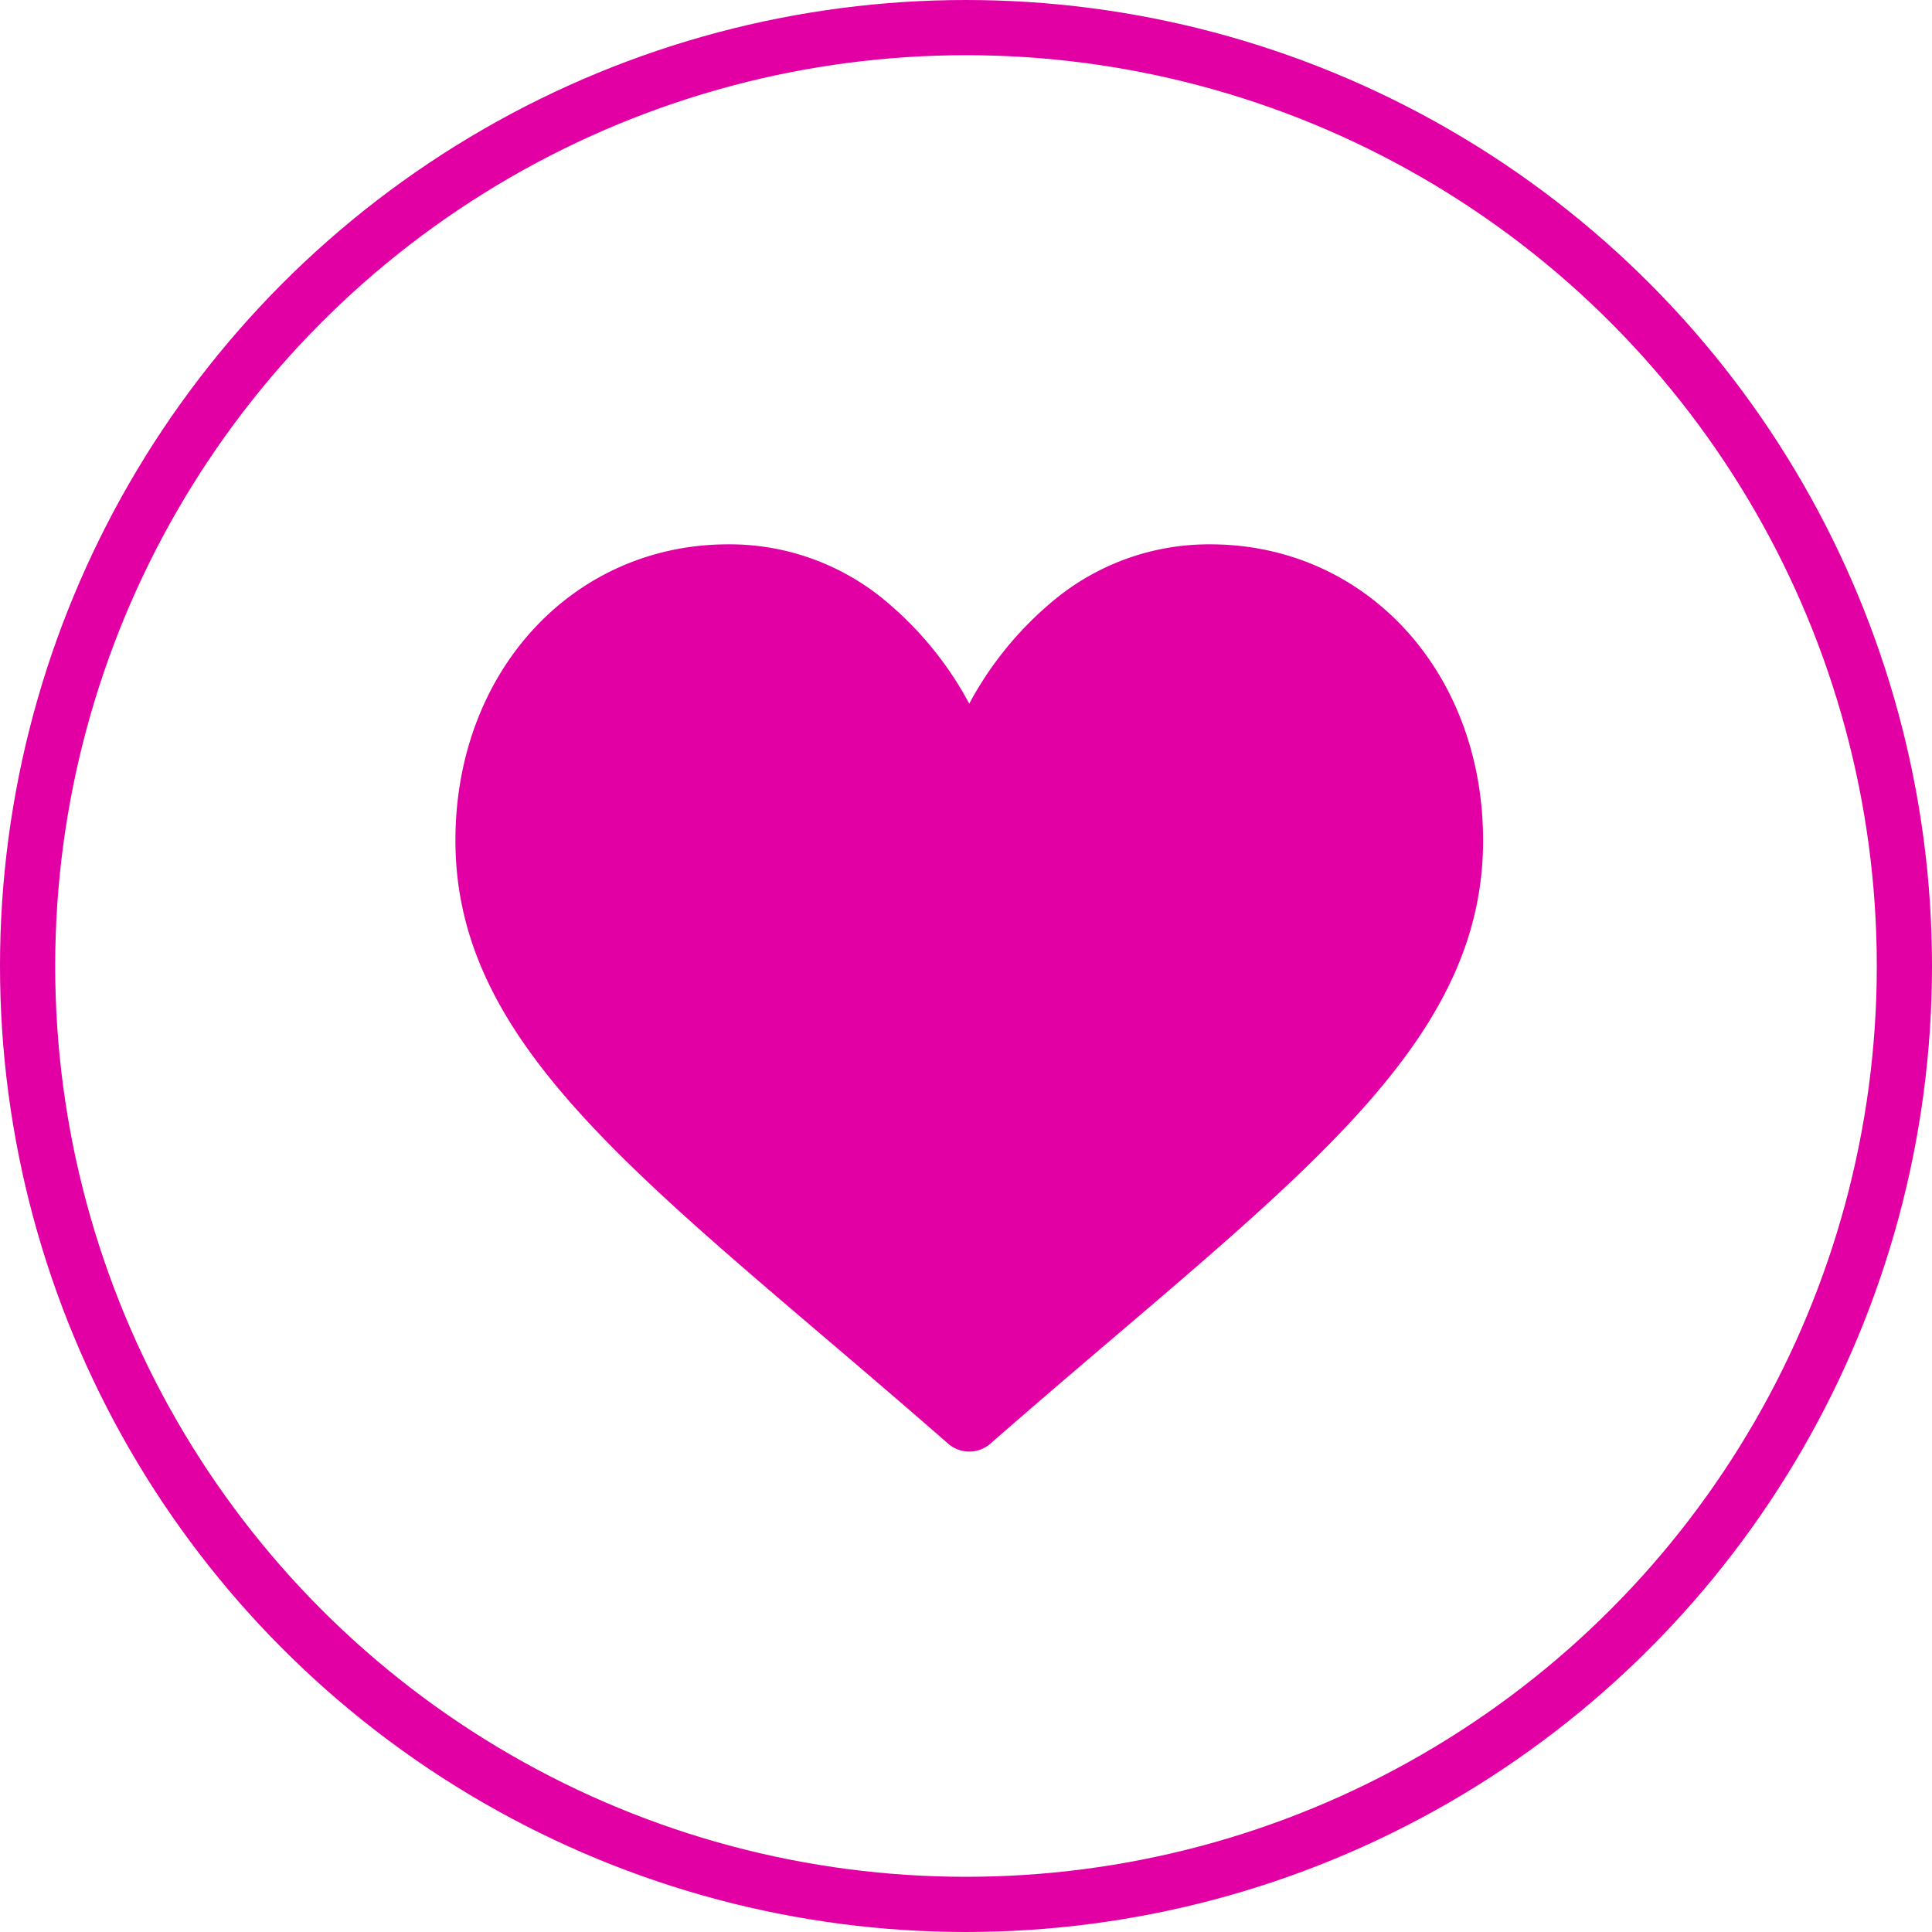
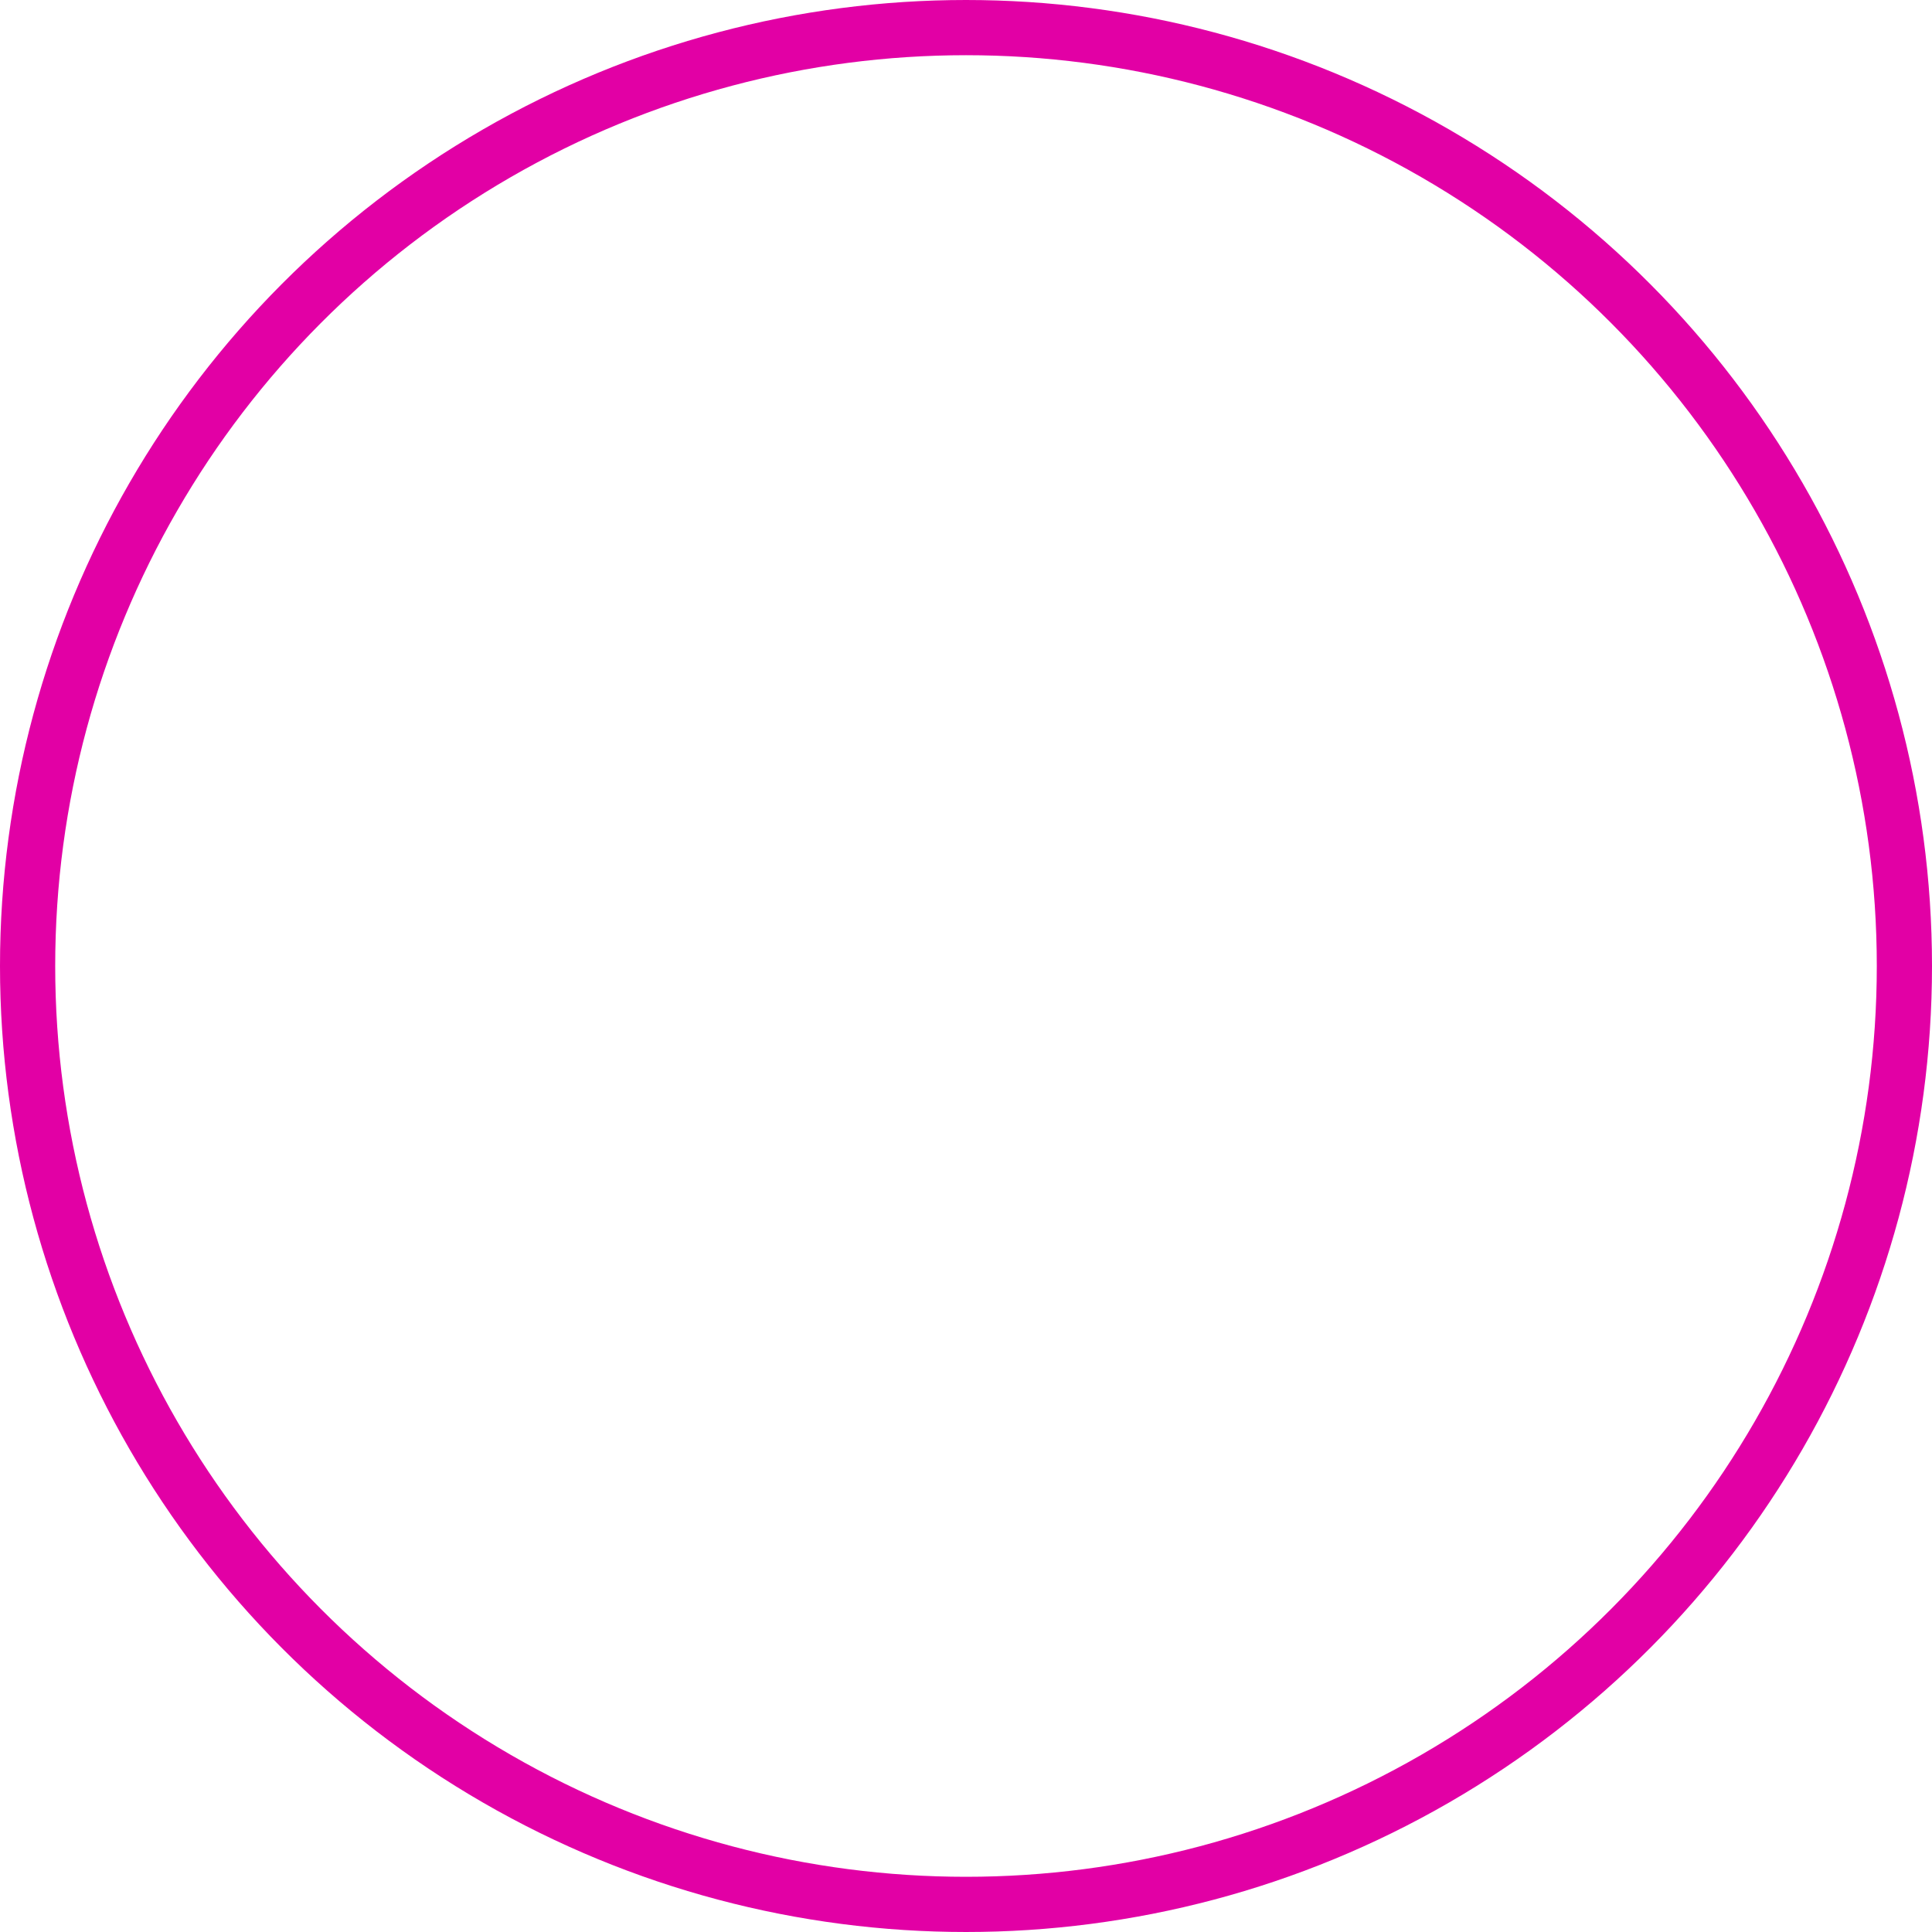
<svg xmlns="http://www.w3.org/2000/svg" width="70" height="70" viewBox="0 0 70 70">
  <g id="Group_40" data-name="Group 40" transform="translate(0.322)">
    <g id="Ellipse_4" data-name="Ellipse 4" transform="translate(-0.322)" fill="none" stroke="#e200a5" stroke-width="2">
-       <circle cx="35" cy="35" r="35" stroke="none" />
      <circle cx="35" cy="35" r="34" fill="none" />
    </g>
    <g id="mogen" transform="translate(16.179 19.722)">
      <g id="Group_12" data-name="Group 12" transform="translate(0 0)">
-         <path id="Path_40" data-name="Path 40" d="M27.344,30a8.815,8.815,0,0,0-5.506,1.9,12.541,12.541,0,0,0-3.221,3.874A12.54,12.54,0,0,0,15.4,31.9,8.815,8.815,0,0,0,9.89,30C4.252,30,0,34.612,0,40.728,0,47.335,5.3,51.855,13.335,58.7c1.364,1.162,2.909,2.479,4.516,3.884a1.164,1.164,0,0,0,1.532,0c1.607-1.405,3.152-2.722,4.517-3.885,8.03-6.843,13.334-11.363,13.334-17.97C37.234,34.612,32.982,30,27.344,30Z" transform="translate(0 -30)" fill="#e200a5" />
-       </g>
+         </g>
    </g>
  </g>
</svg>